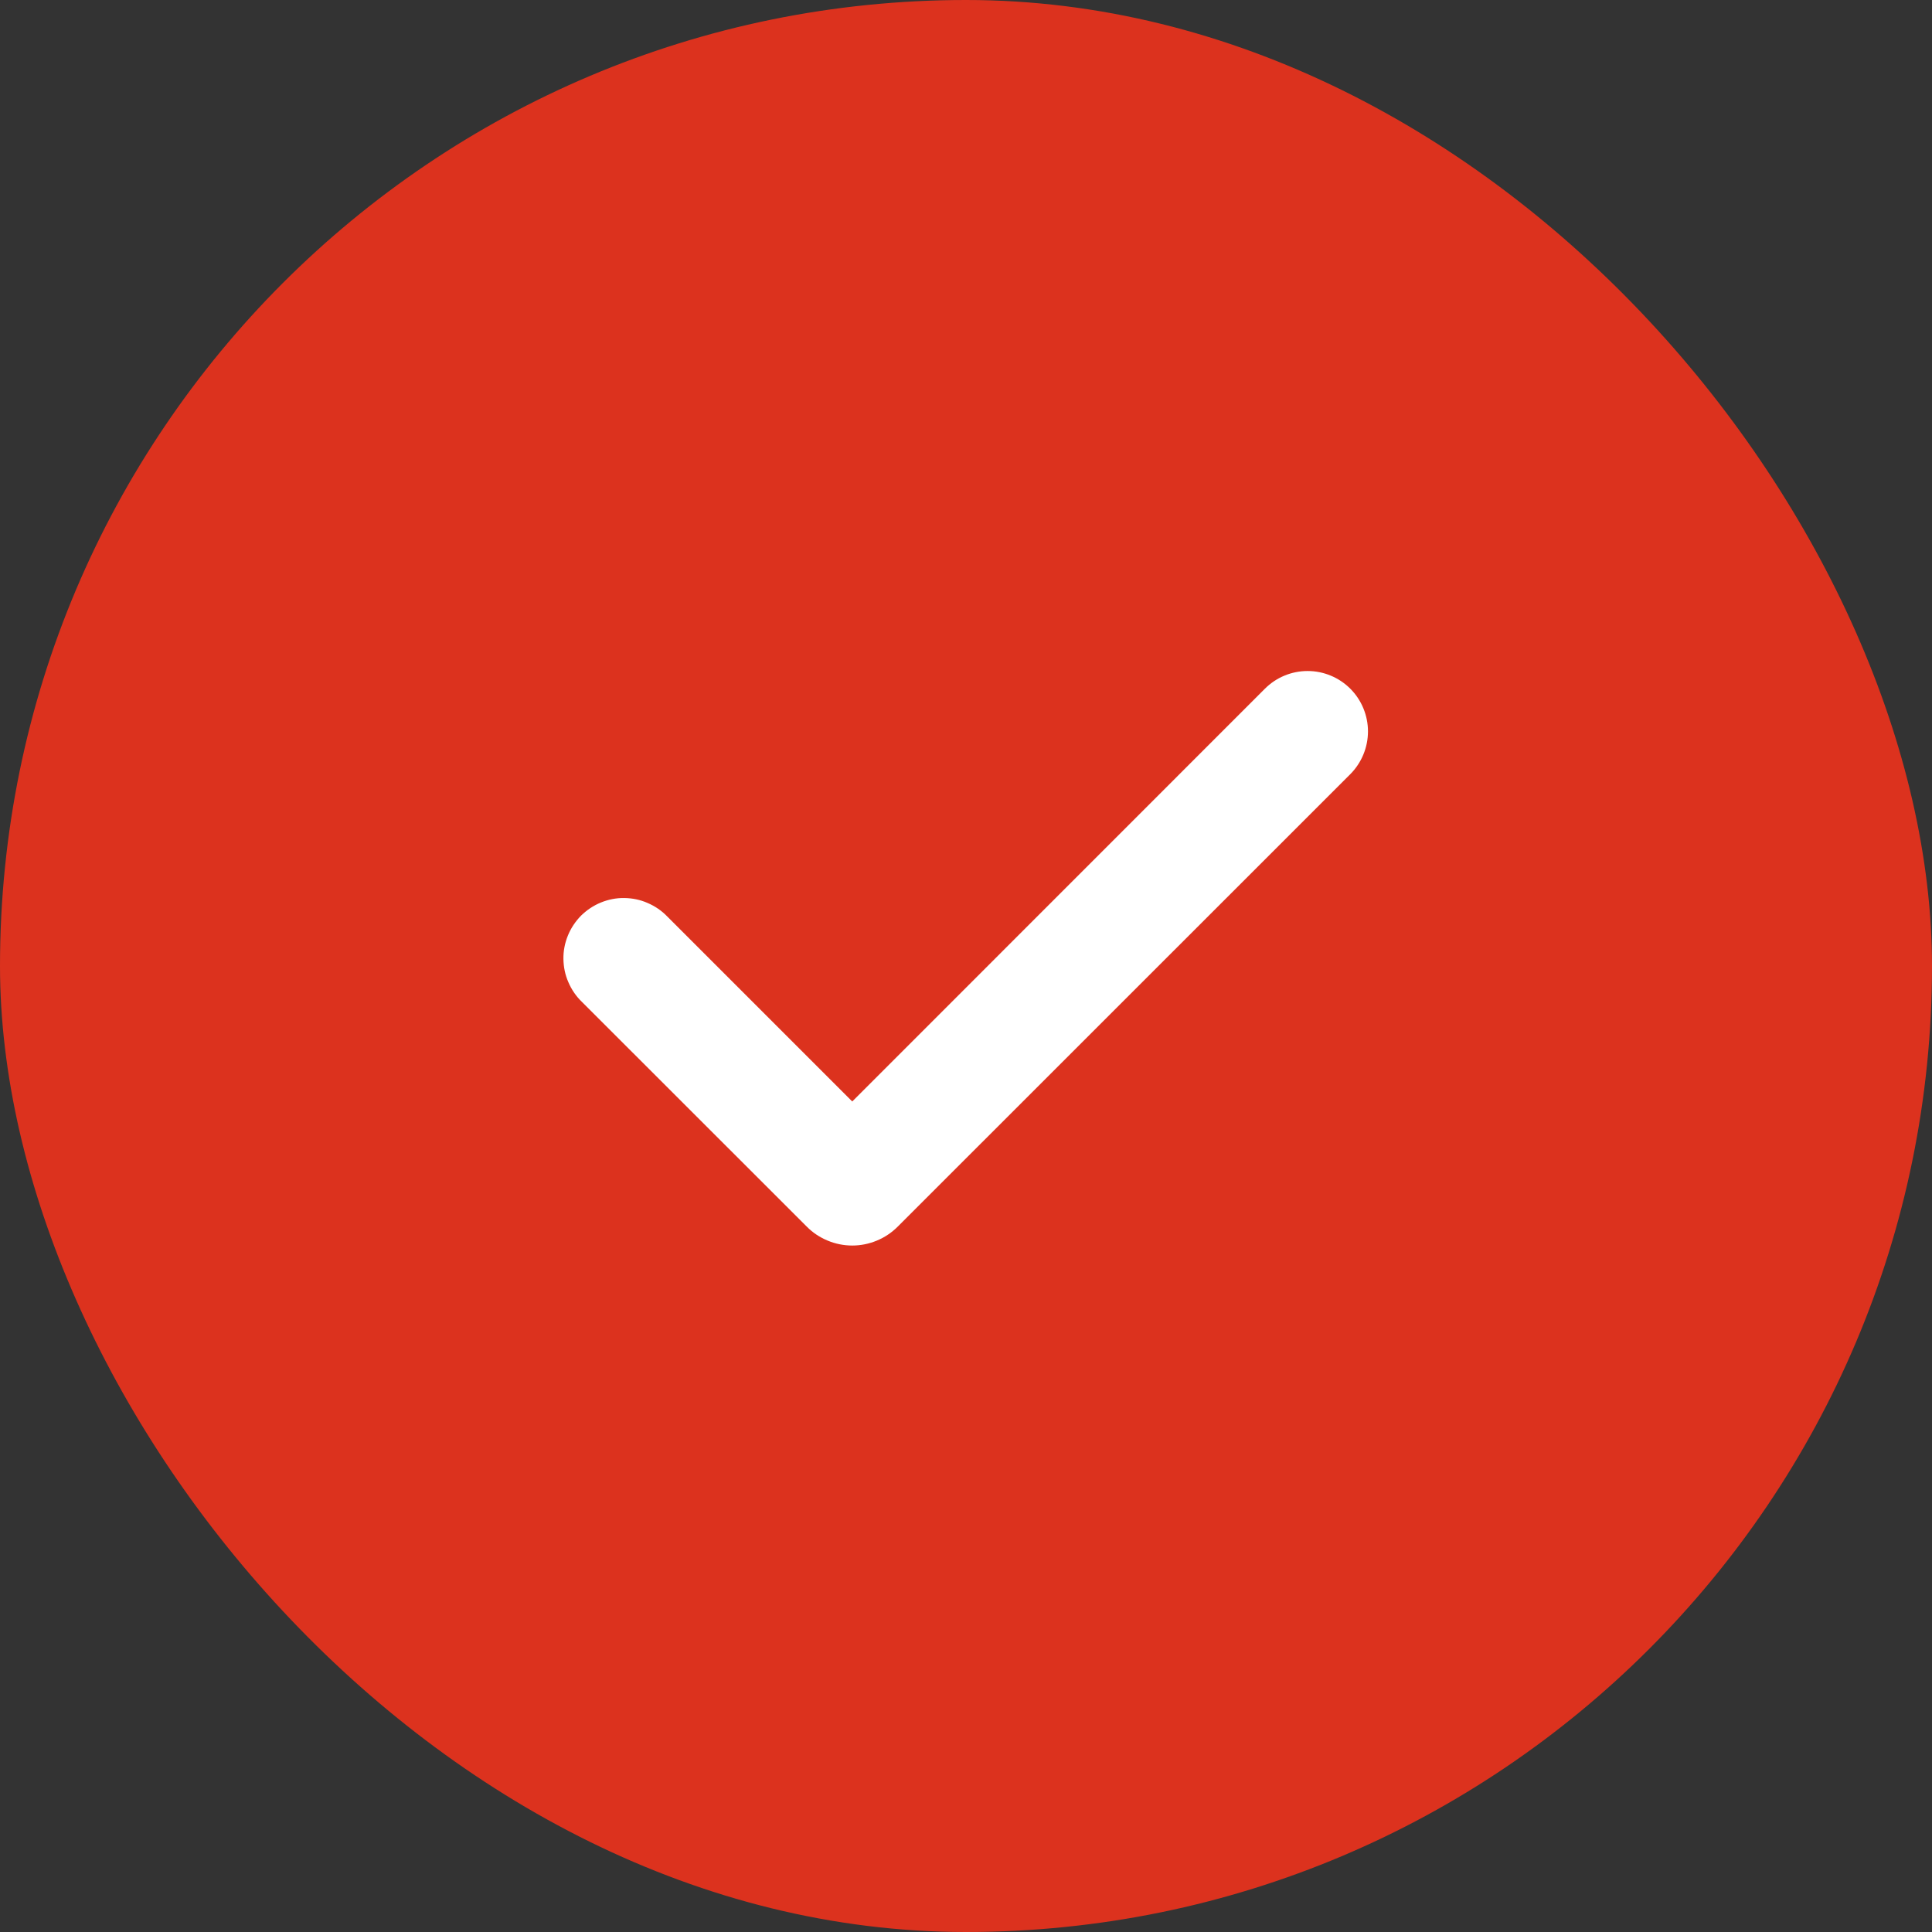
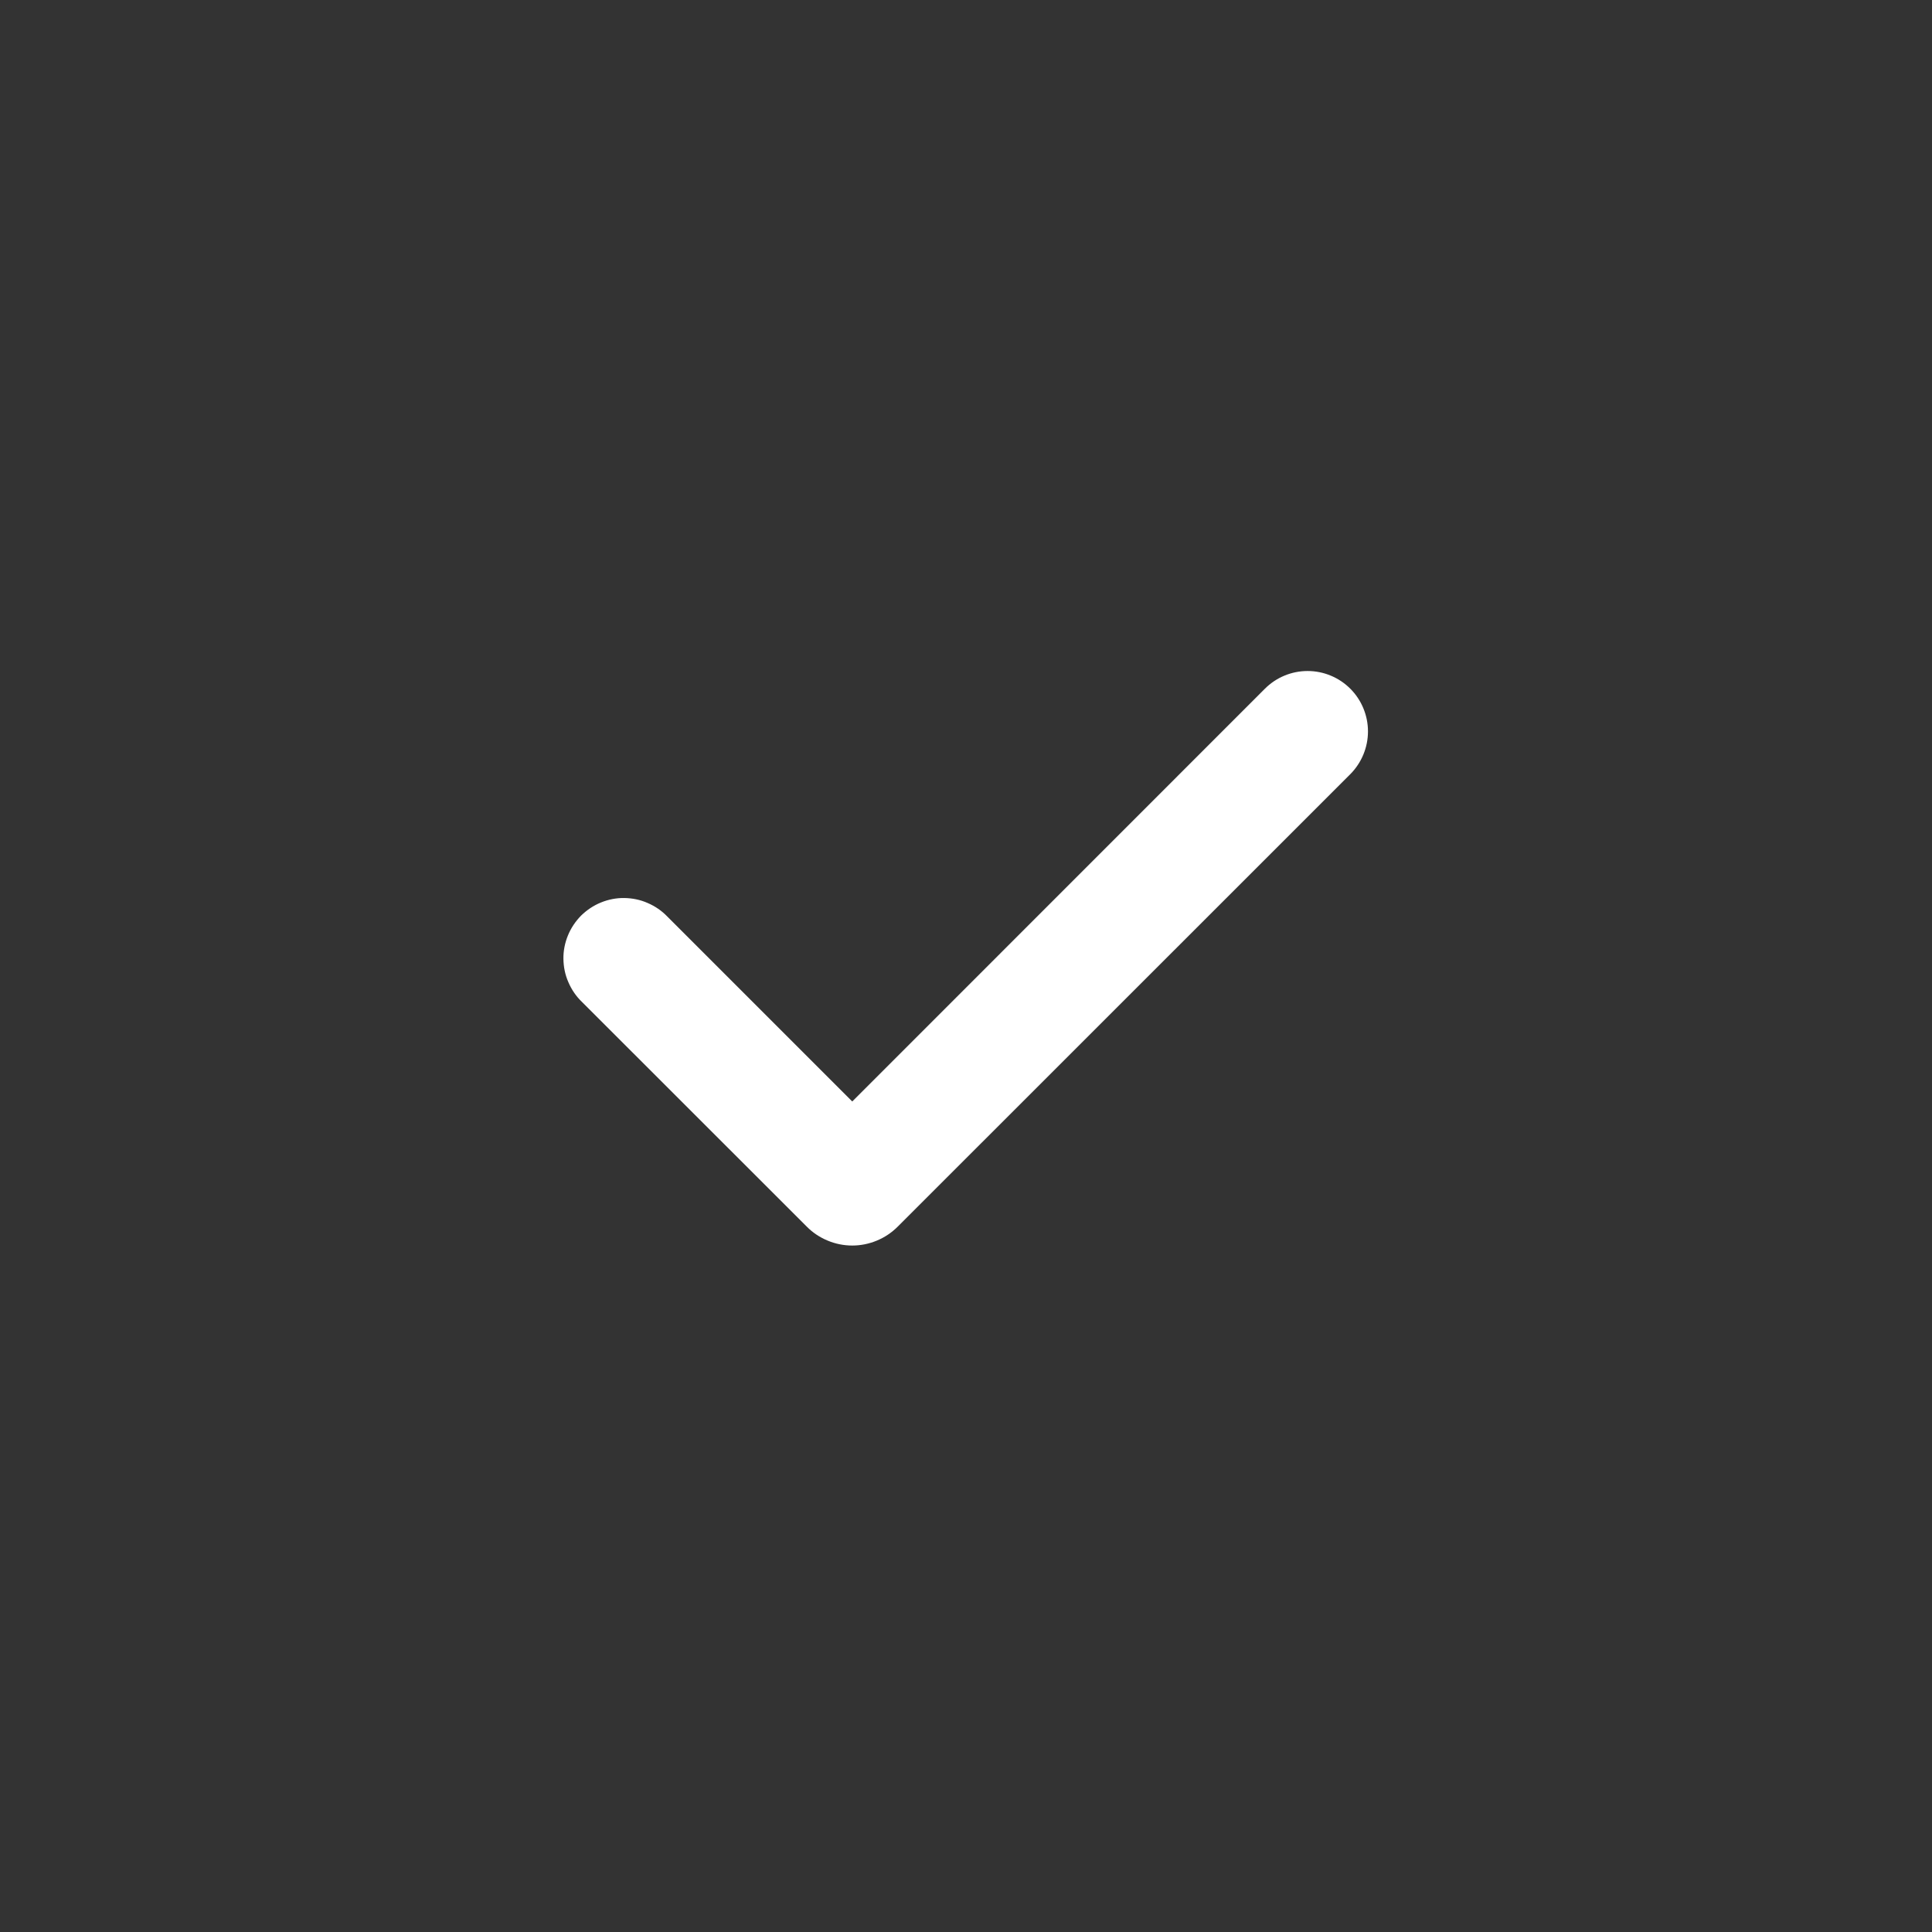
<svg xmlns="http://www.w3.org/2000/svg" width="16" height="16" viewBox="0 0 16 16" fill="none">
  <rect x="0" y="0" width="16" height="16" fill="#333333" stroke="none" />
-   <rect width="16" height="16" rx="8" fill="#DC321E" />
  <path fill-rule="evenodd" clip-rule="evenodd" d="M11.183 5.704C11.276 5.797 11.329 5.925 11.329 6.057C11.329 6.19 11.276 6.317 11.183 6.411L7.435 10.158C7.385 10.208 7.327 10.247 7.262 10.274C7.197 10.301 7.128 10.315 7.058 10.315C6.988 10.315 6.918 10.301 6.854 10.274C6.789 10.247 6.73 10.208 6.681 10.158L4.819 8.297C4.771 8.251 4.733 8.195 4.707 8.134C4.68 8.073 4.667 8.008 4.666 7.941C4.665 7.875 4.678 7.809 4.703 7.748C4.728 7.686 4.766 7.63 4.812 7.583C4.859 7.537 4.915 7.499 4.977 7.474C5.038 7.449 5.104 7.436 5.17 7.437C5.237 7.438 5.302 7.451 5.363 7.478C5.424 7.504 5.48 7.542 5.526 7.59L7.058 9.122L10.475 5.704C10.522 5.657 10.577 5.62 10.638 5.595C10.698 5.57 10.763 5.557 10.829 5.557C10.895 5.557 10.96 5.57 11.02 5.595C11.081 5.62 11.136 5.657 11.183 5.704Z" fill="white" />
</svg>